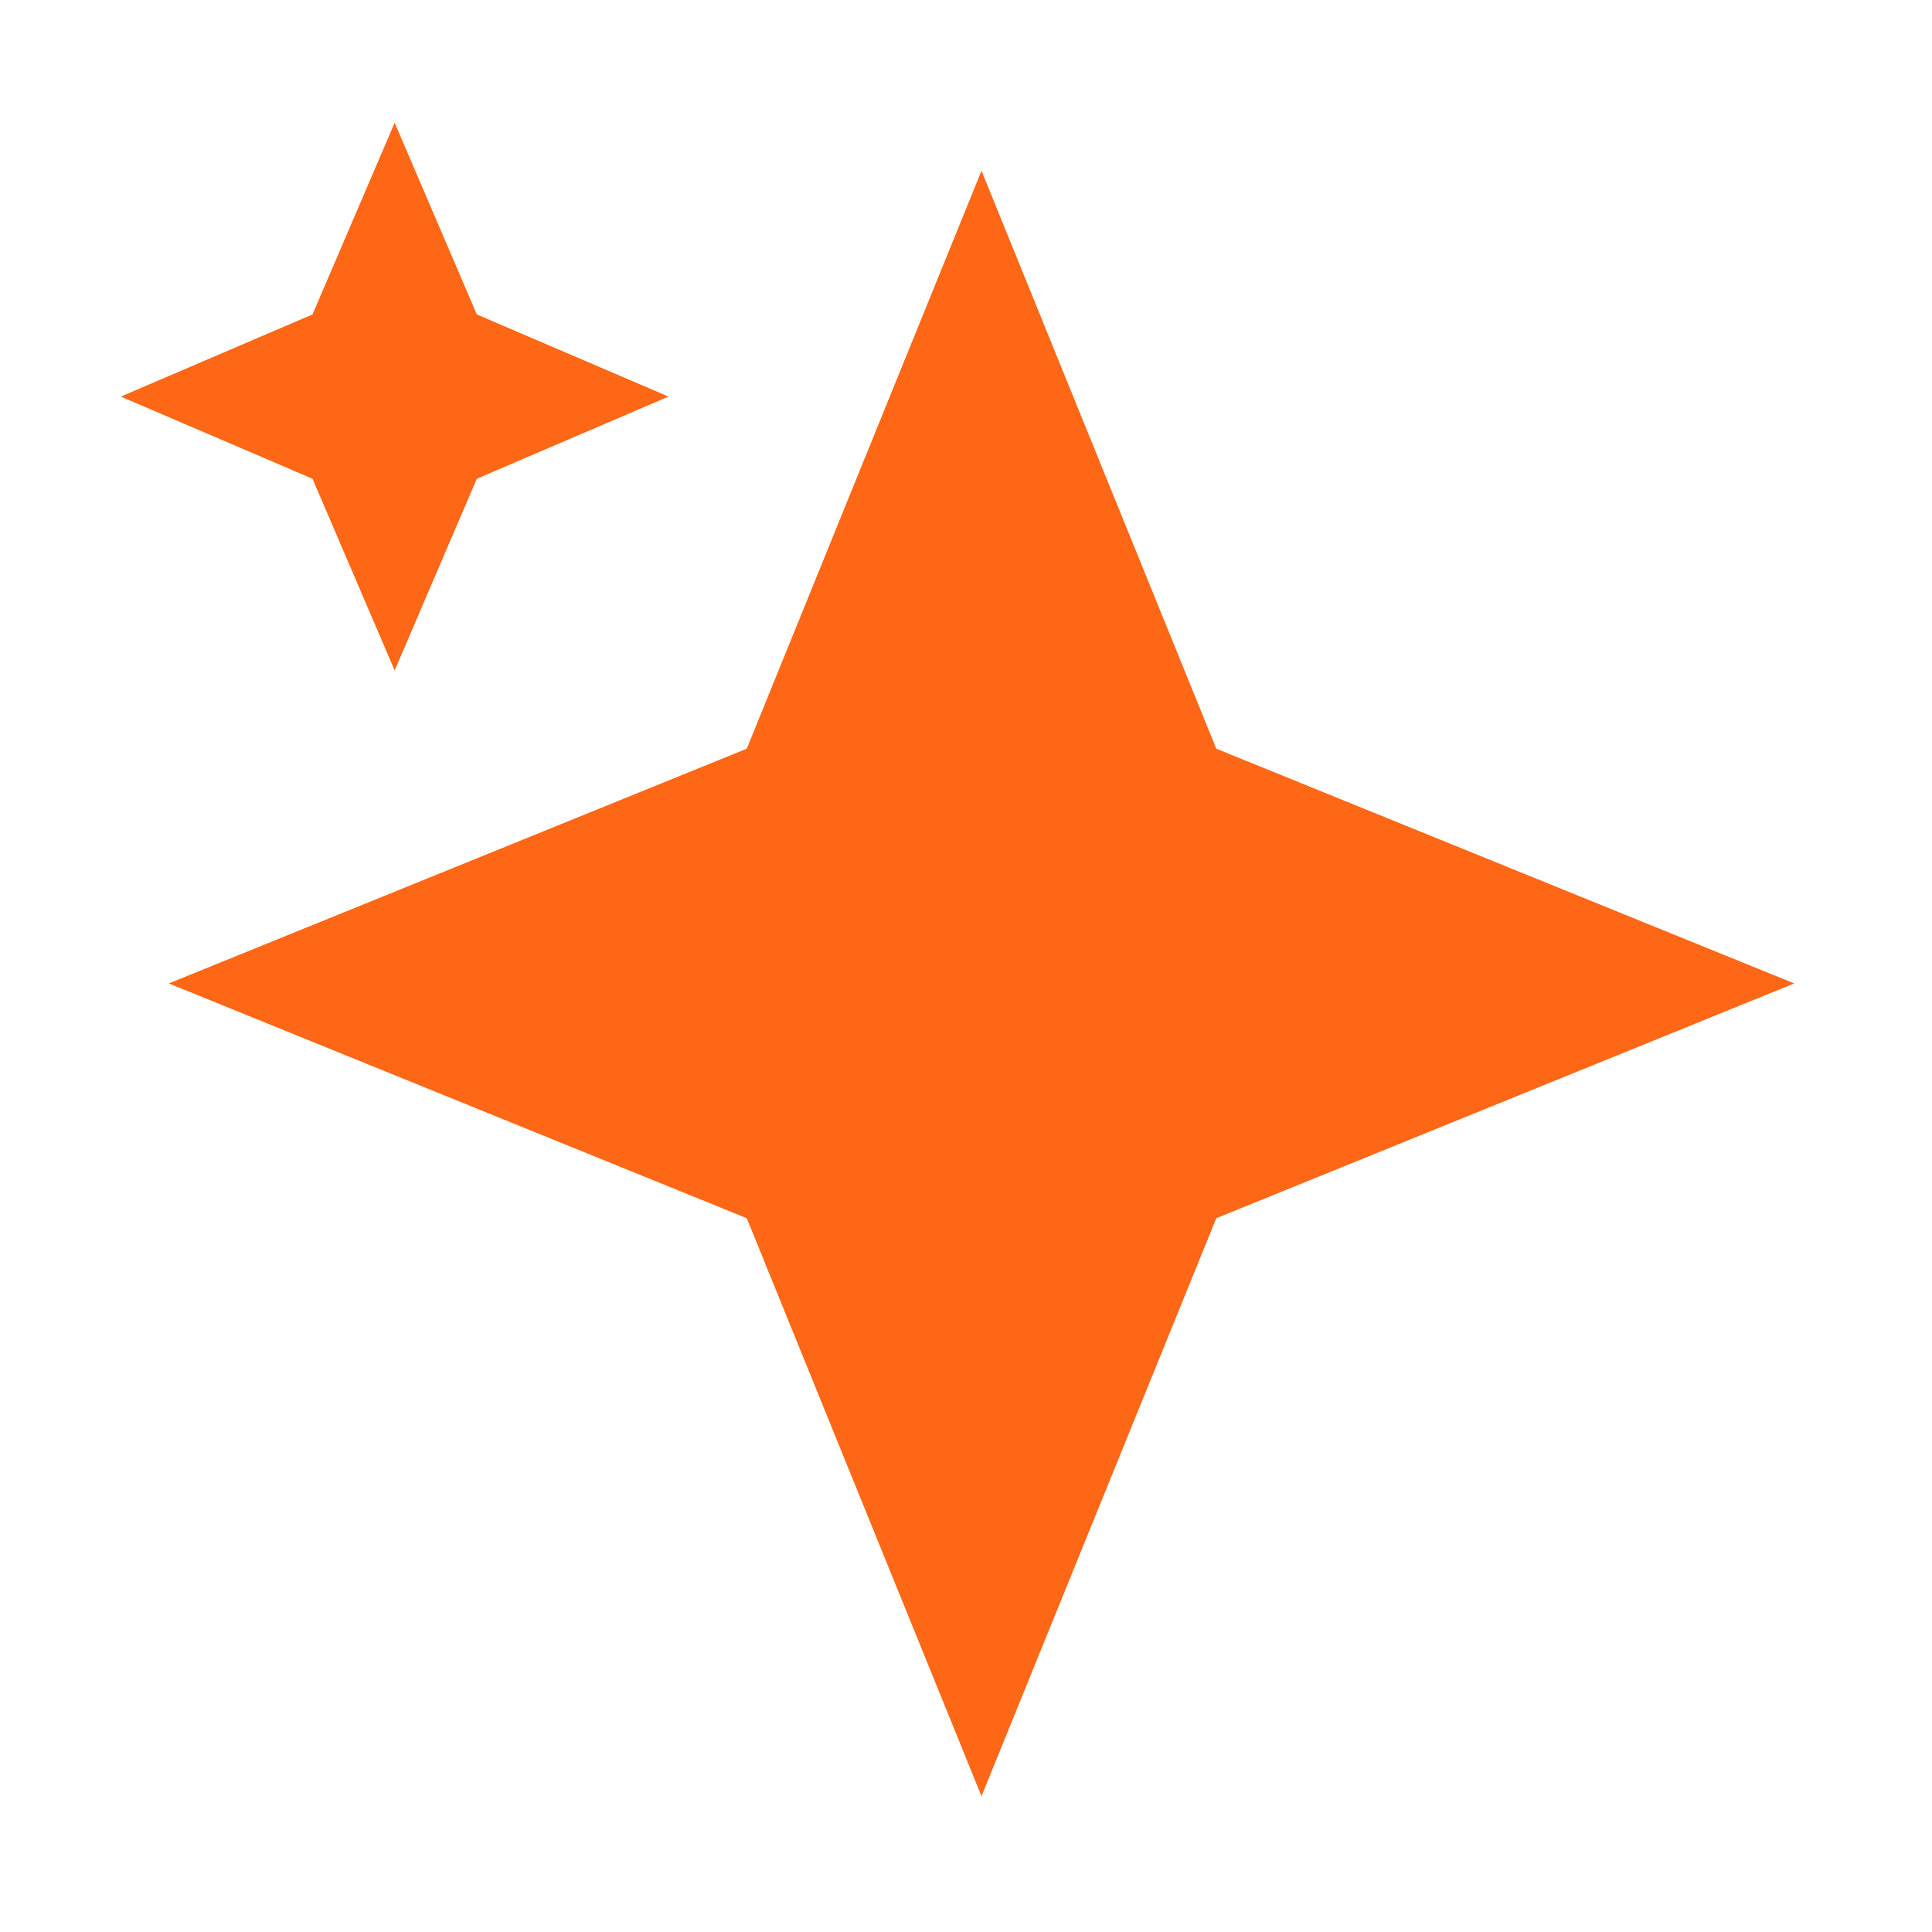
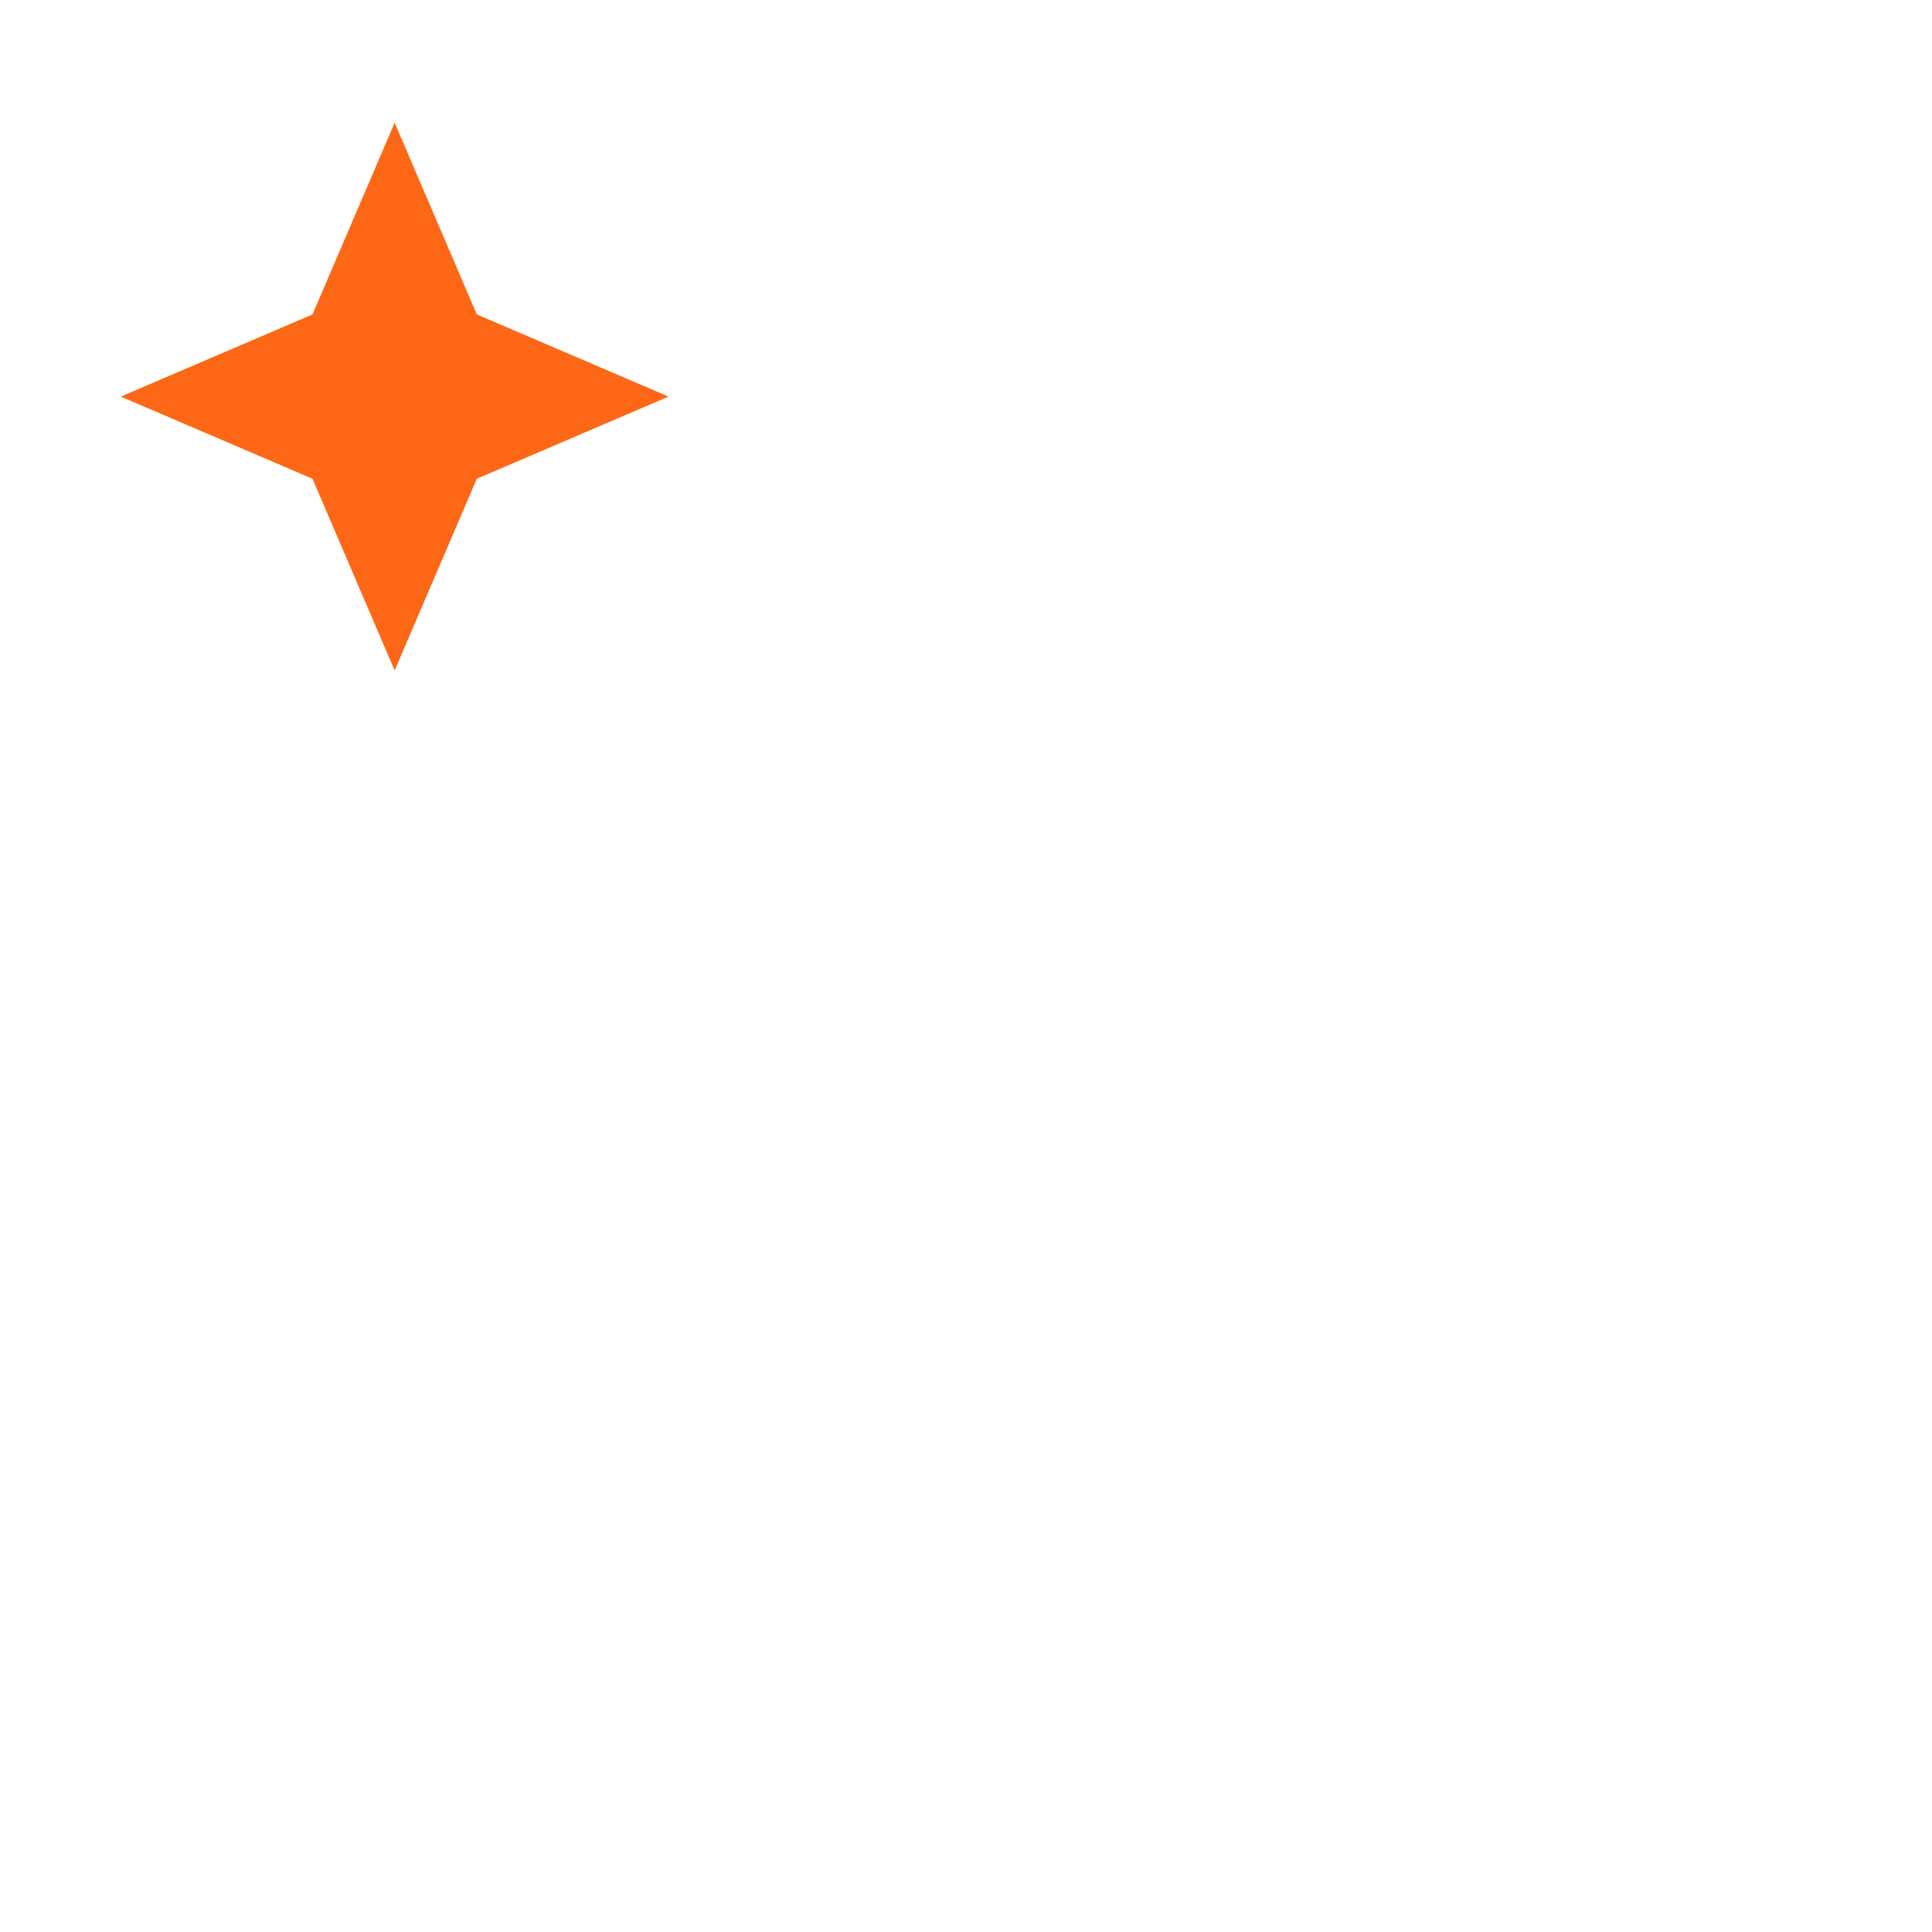
<svg xmlns="http://www.w3.org/2000/svg" width="40" height="40" viewBox="0 0 40 40" fill="none">
  <g filter="url(#filter0_d_94_1906)">
-     <path fill-rule="evenodd" clip-rule="evenodd" d="M20.321 3.535L25.182 15.501L37.148 20.361L25.182 25.222L20.321 37.188L15.461 25.222L3.495 20.361L15.461 15.501L20.321 3.535Z" fill="#FE6715" />
-   </g>
+     </g>
  <g filter="url(#filter1_d_94_1906)">
    <path d="M9.872 6.51L8.171 2.541L6.47 6.51L2.501 8.211L6.47 9.912L8.171 13.881L9.872 9.912L13.841 8.211L9.872 6.51Z" fill="#FE6715" />
  </g>
  <defs>
    <filter id="filter0_d_94_1906" x="-0.505" y="-0.465" width="41.652" height="41.653" filterUnits="userSpaceOnUse" color-interpolation-filters="sRGB">
      <feFlood flood-opacity="0" result="BackgroundImageFix" />
      <feColorMatrix in="SourceAlpha" type="matrix" values="0 0 0 0 0 0 0 0 0 0 0 0 0 0 0 0 0 0 127 0" result="hardAlpha" />
      <feOffset />
      <feGaussianBlur stdDeviation="2" />
      <feComposite in2="hardAlpha" operator="out" />
      <feColorMatrix type="matrix" values="0 0 0 0 1 0 0 0 0 0.404 0 0 0 0 0.082 0 0 0 0.5 0" />
      <feBlend mode="normal" in2="BackgroundImageFix" result="effect1_dropShadow_94_1906" />
      <feBlend mode="normal" in="SourceGraphic" in2="effect1_dropShadow_94_1906" result="shape" />
    </filter>
    <filter id="filter1_d_94_1906" x="-1.499" y="-1.459" width="19.341" height="19.34" filterUnits="userSpaceOnUse" color-interpolation-filters="sRGB">
      <feFlood flood-opacity="0" result="BackgroundImageFix" />
      <feColorMatrix in="SourceAlpha" type="matrix" values="0 0 0 0 0 0 0 0 0 0 0 0 0 0 0 0 0 0 127 0" result="hardAlpha" />
      <feOffset />
      <feGaussianBlur stdDeviation="2" />
      <feComposite in2="hardAlpha" operator="out" />
      <feColorMatrix type="matrix" values="0 0 0 0 1 0 0 0 0 0.404 0 0 0 0 0.082 0 0 0 0.5 0" />
      <feBlend mode="normal" in2="BackgroundImageFix" result="effect1_dropShadow_94_1906" />
      <feBlend mode="normal" in="SourceGraphic" in2="effect1_dropShadow_94_1906" result="shape" />
    </filter>
  </defs>
</svg>